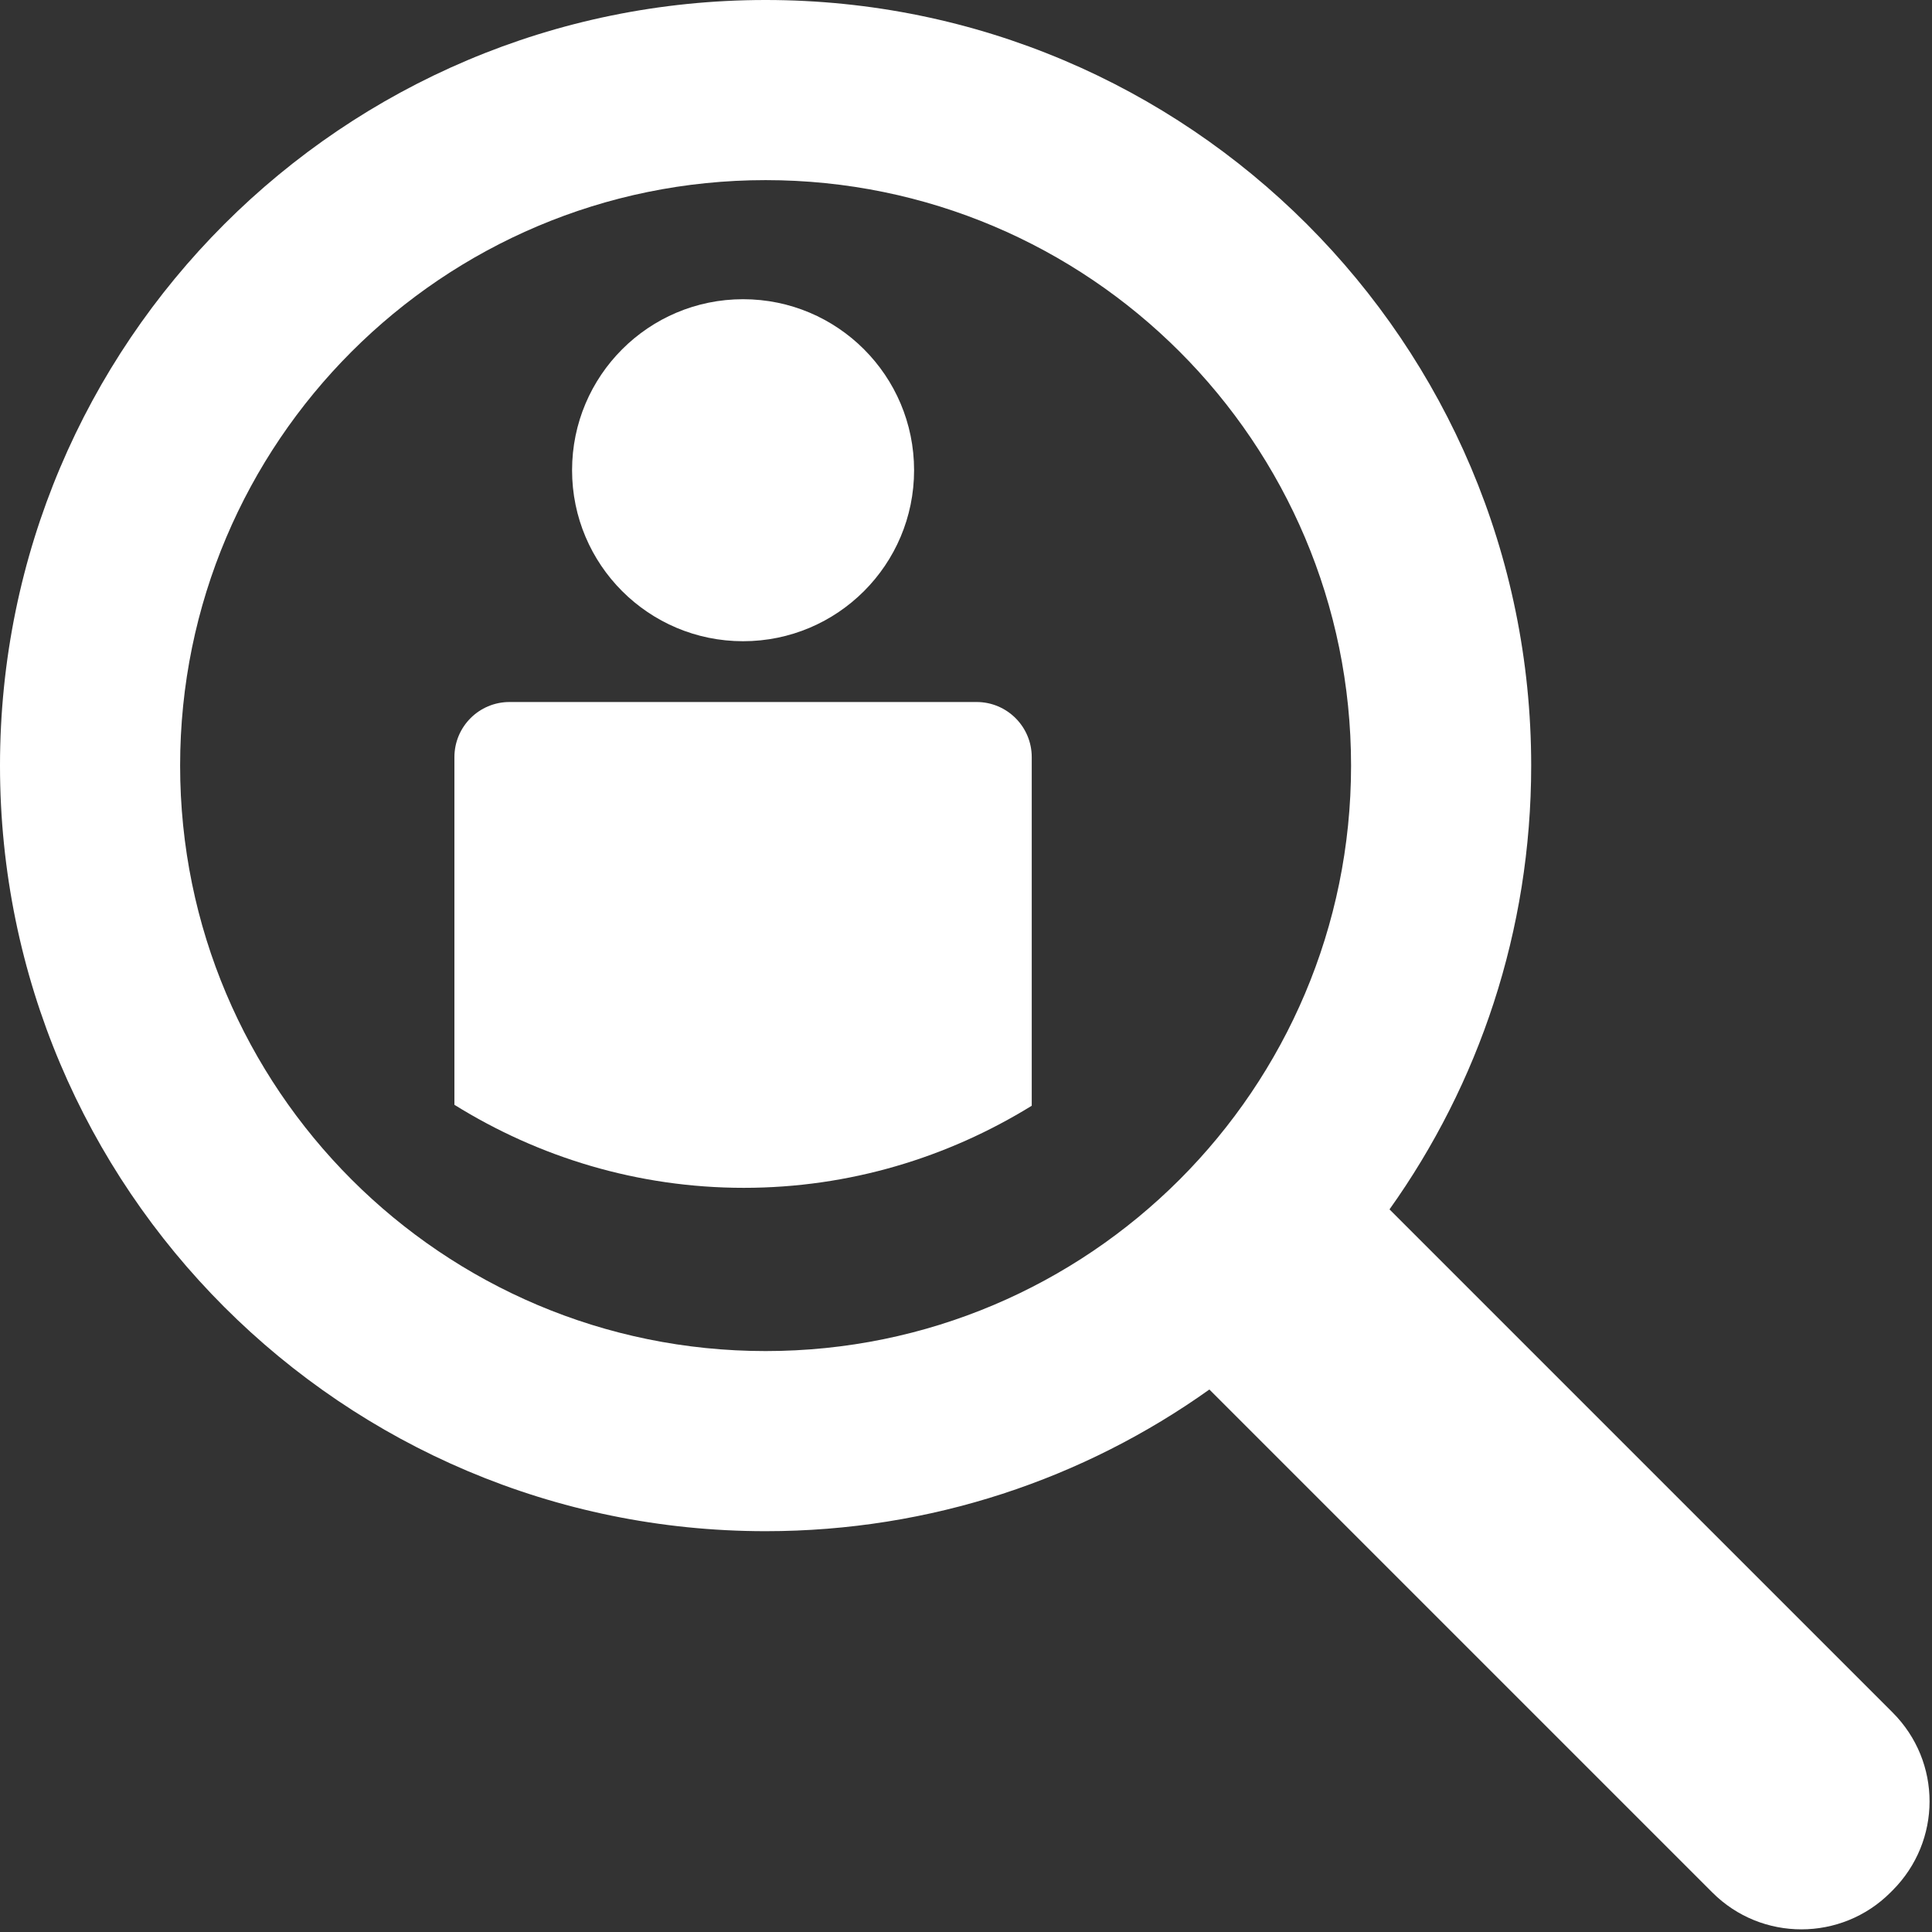
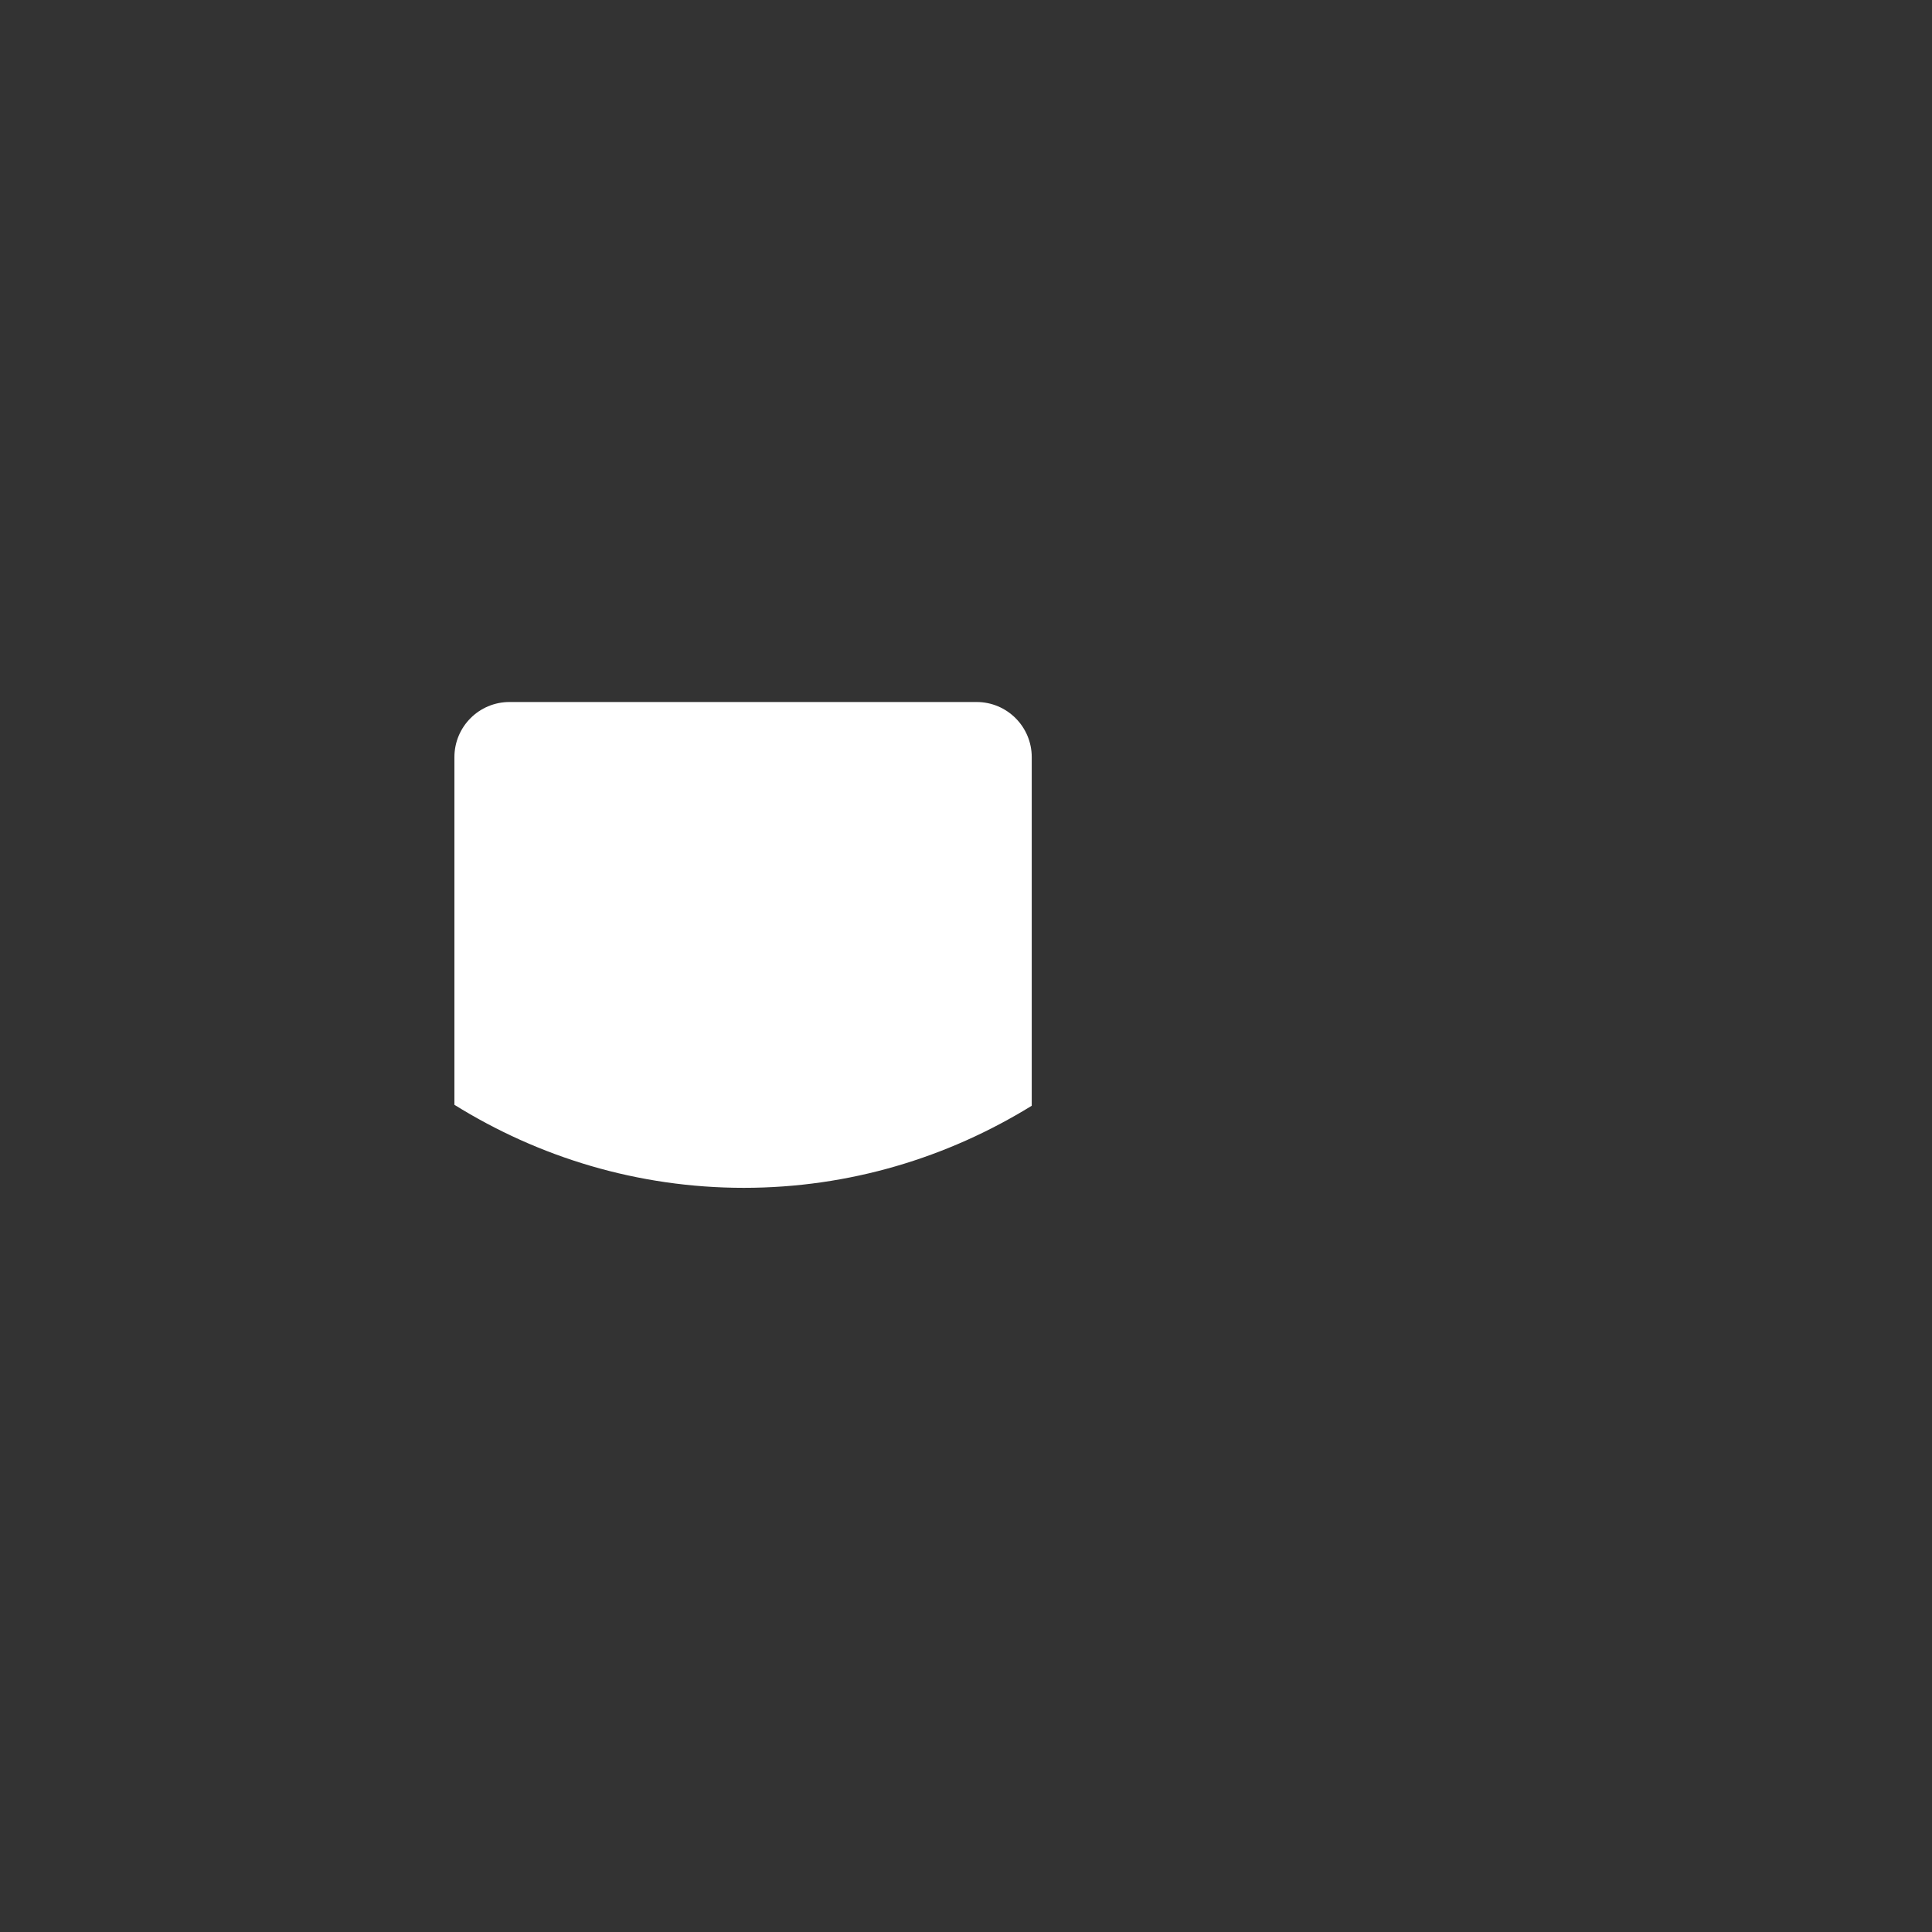
<svg xmlns="http://www.w3.org/2000/svg" width="39px" height="39px" viewBox="0 0 39 39" version="1.1">
  <rect x="0" y="0" width="39" height="39" fill="#333333" stroke="none" />
  <title>Icons/Agent</title>
  <desc>Created with Sketch.</desc>
  <defs />
  <g id="Homepage" stroke="none" stroke-width="1" fill="none" fill-rule="evenodd">
    <g id="Desktop-HD" transform="translate(-1135, -1201)" fill="#FFFFFF">
      <g id="Icons/Agent" transform="translate(1135, 1201)">
        <g id="1475599113_Username" transform="translate(8.889, 5.556)">
          <g id="Group">
-             <ellipse id="Oval" cx="6.111" cy="3.936" rx="3.452" ry="3.452" />
            <path d="M10.825,8.615 L1.396,8.615 C0.782,8.615 0.284,9.113 0.284,9.728 L0.284,16.746 C1.982,17.802 3.98,18.422 6.127,18.422 C8.26,18.422 10.246,17.809 11.938,16.765 L11.938,9.728 C11.938,9.114 11.44,8.615 10.825,8.615 L10.825,8.615 Z" id="Shape" />
          </g>
        </g>
-         <path d="M24.413,28.049 C21.886,29.85 18.794,30.909 15.455,30.909 C6.919,30.909 0,23.99 0,15.455 C0,6.919 6.919,0 15.455,0 C23.99,0 30.909,6.919 30.909,15.455 C30.909,18.794 29.85,21.886 28.049,24.413 L38.203,34.567 C39.204,35.567 39.196,37.168 38.203,38.161 L38.161,38.203 C37.171,39.193 35.559,39.196 34.567,38.203 L24.413,28.049 L24.413,28.049 L24.413,28.049 Z M15.455,27.273 C21.982,27.273 27.273,21.982 27.273,15.455 C27.273,8.928 21.982,3.636 15.455,3.636 C8.928,3.636 3.636,8.928 3.636,15.455 C3.636,21.982 8.928,27.273 15.455,27.273 L15.455,27.273 L15.455,27.273 Z" id="search" />
      </g>
    </g>
  </g>
</svg>